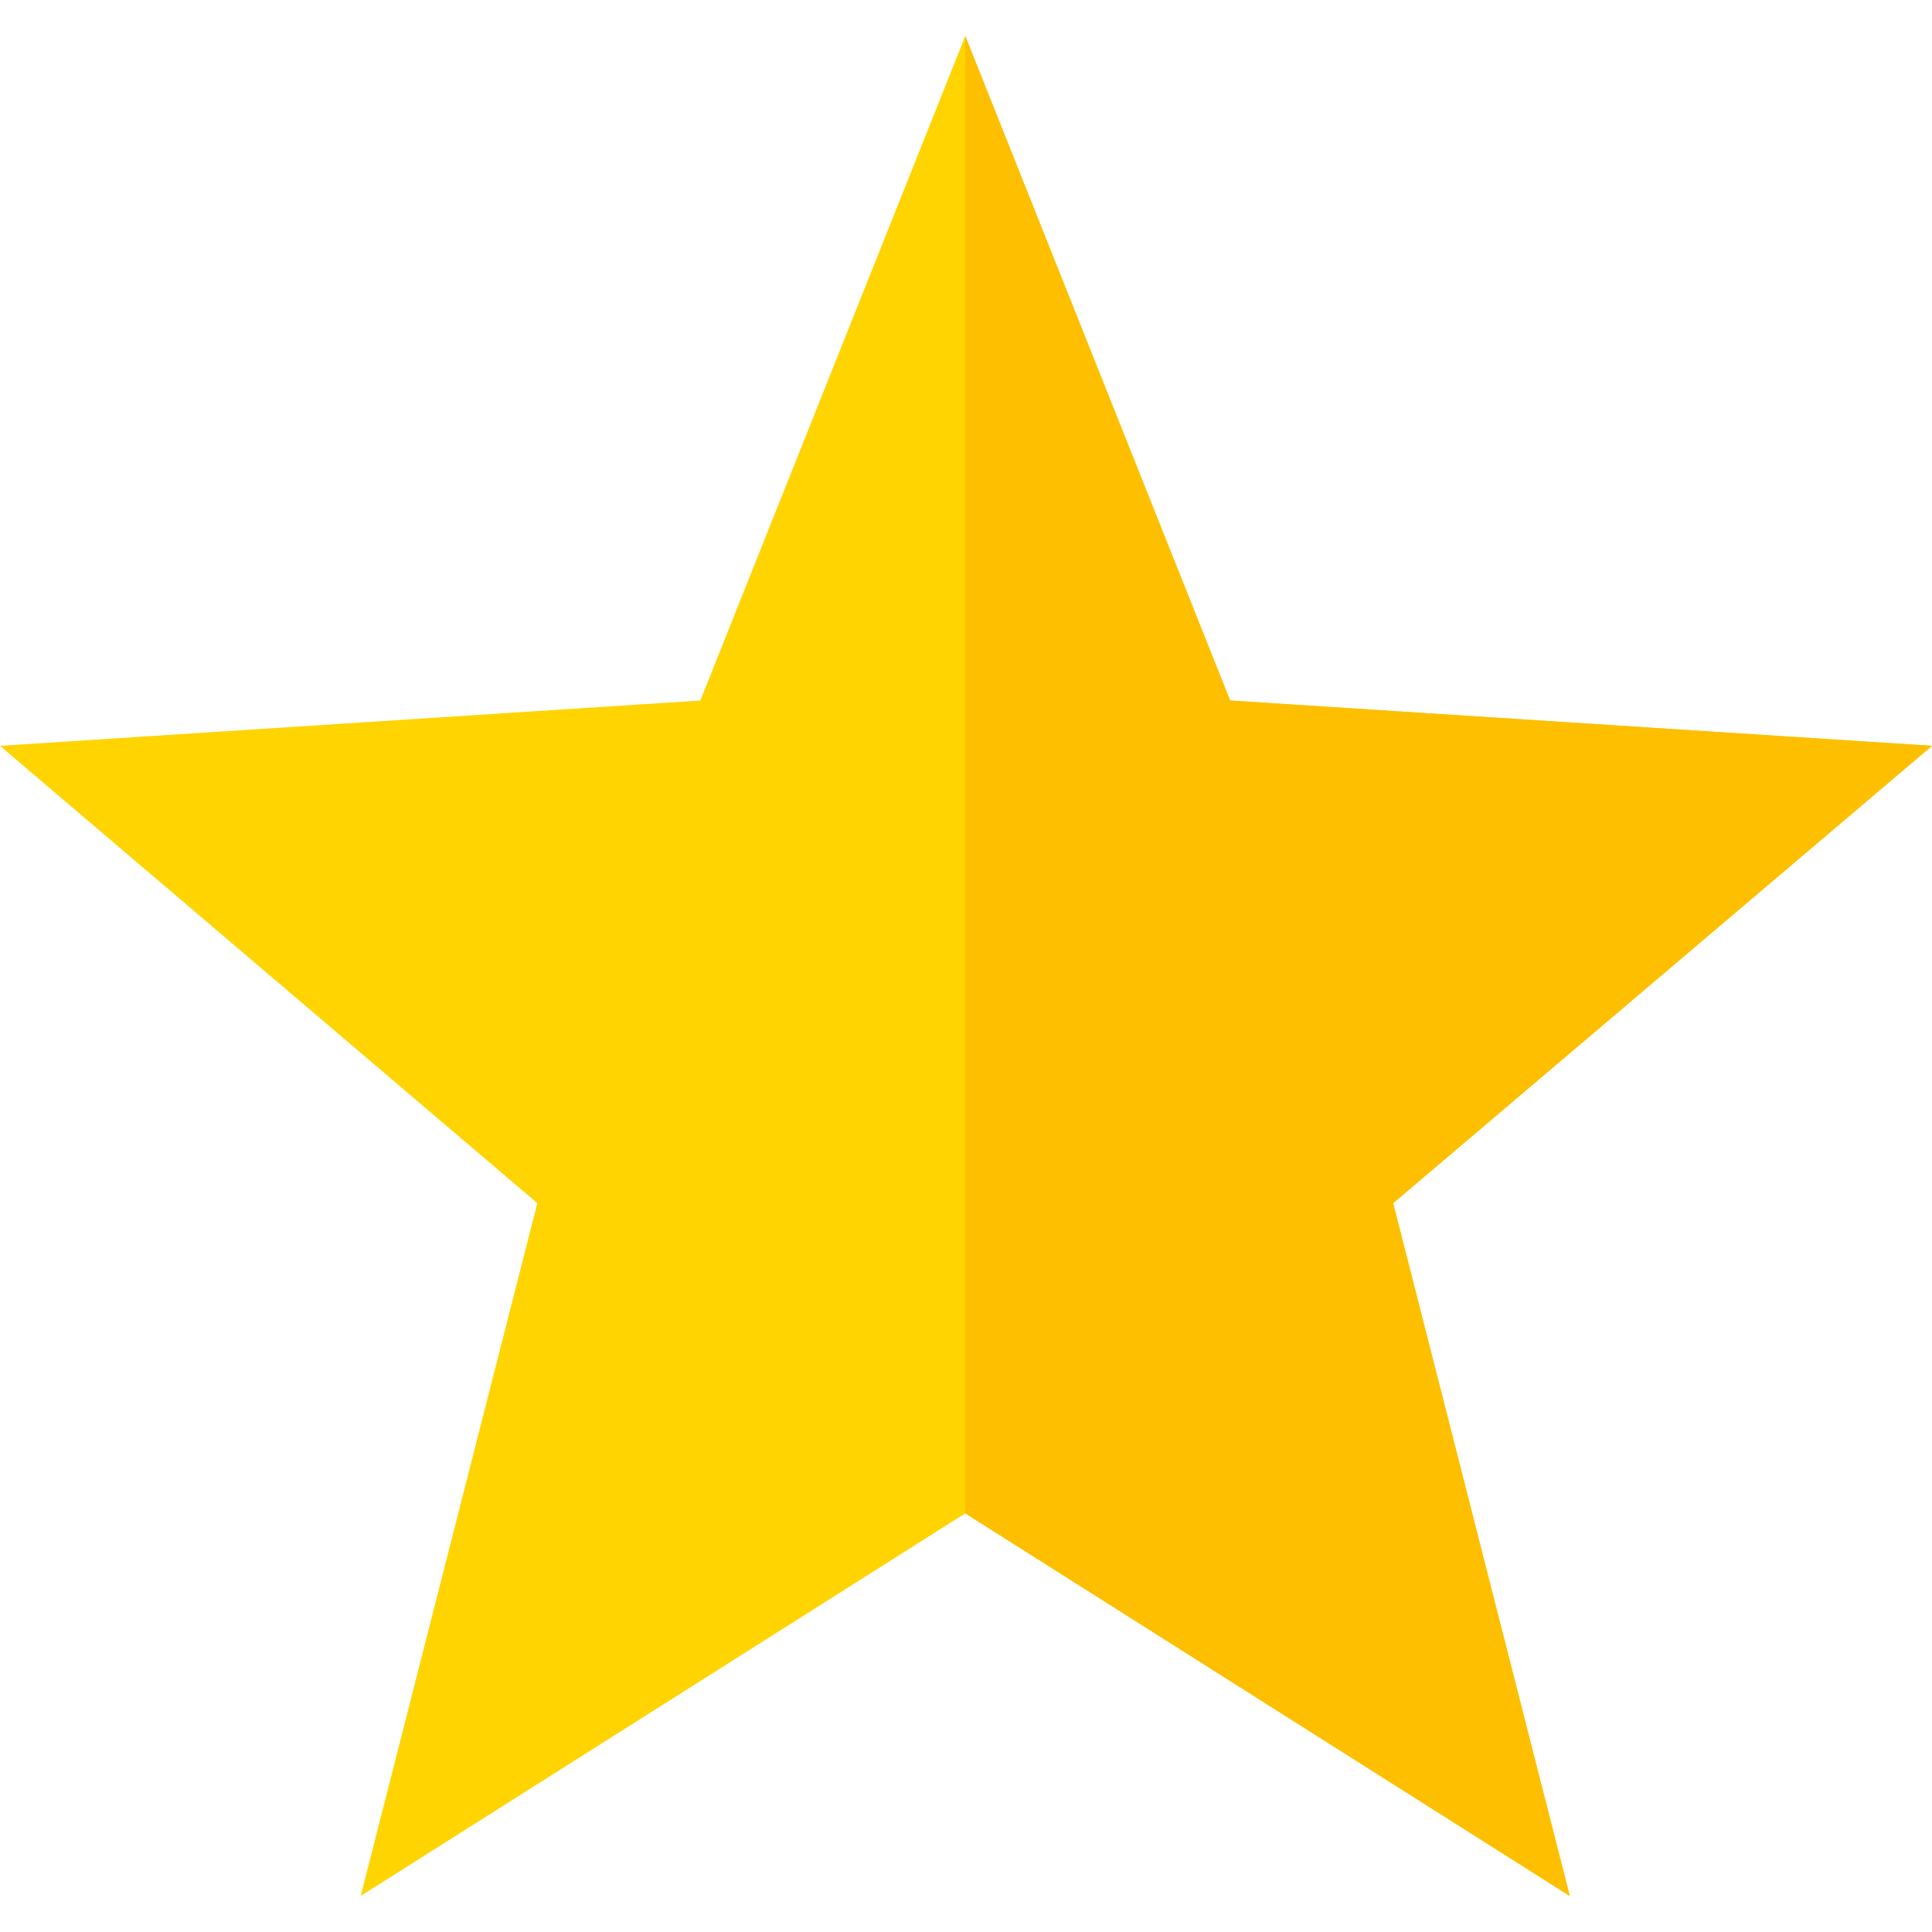
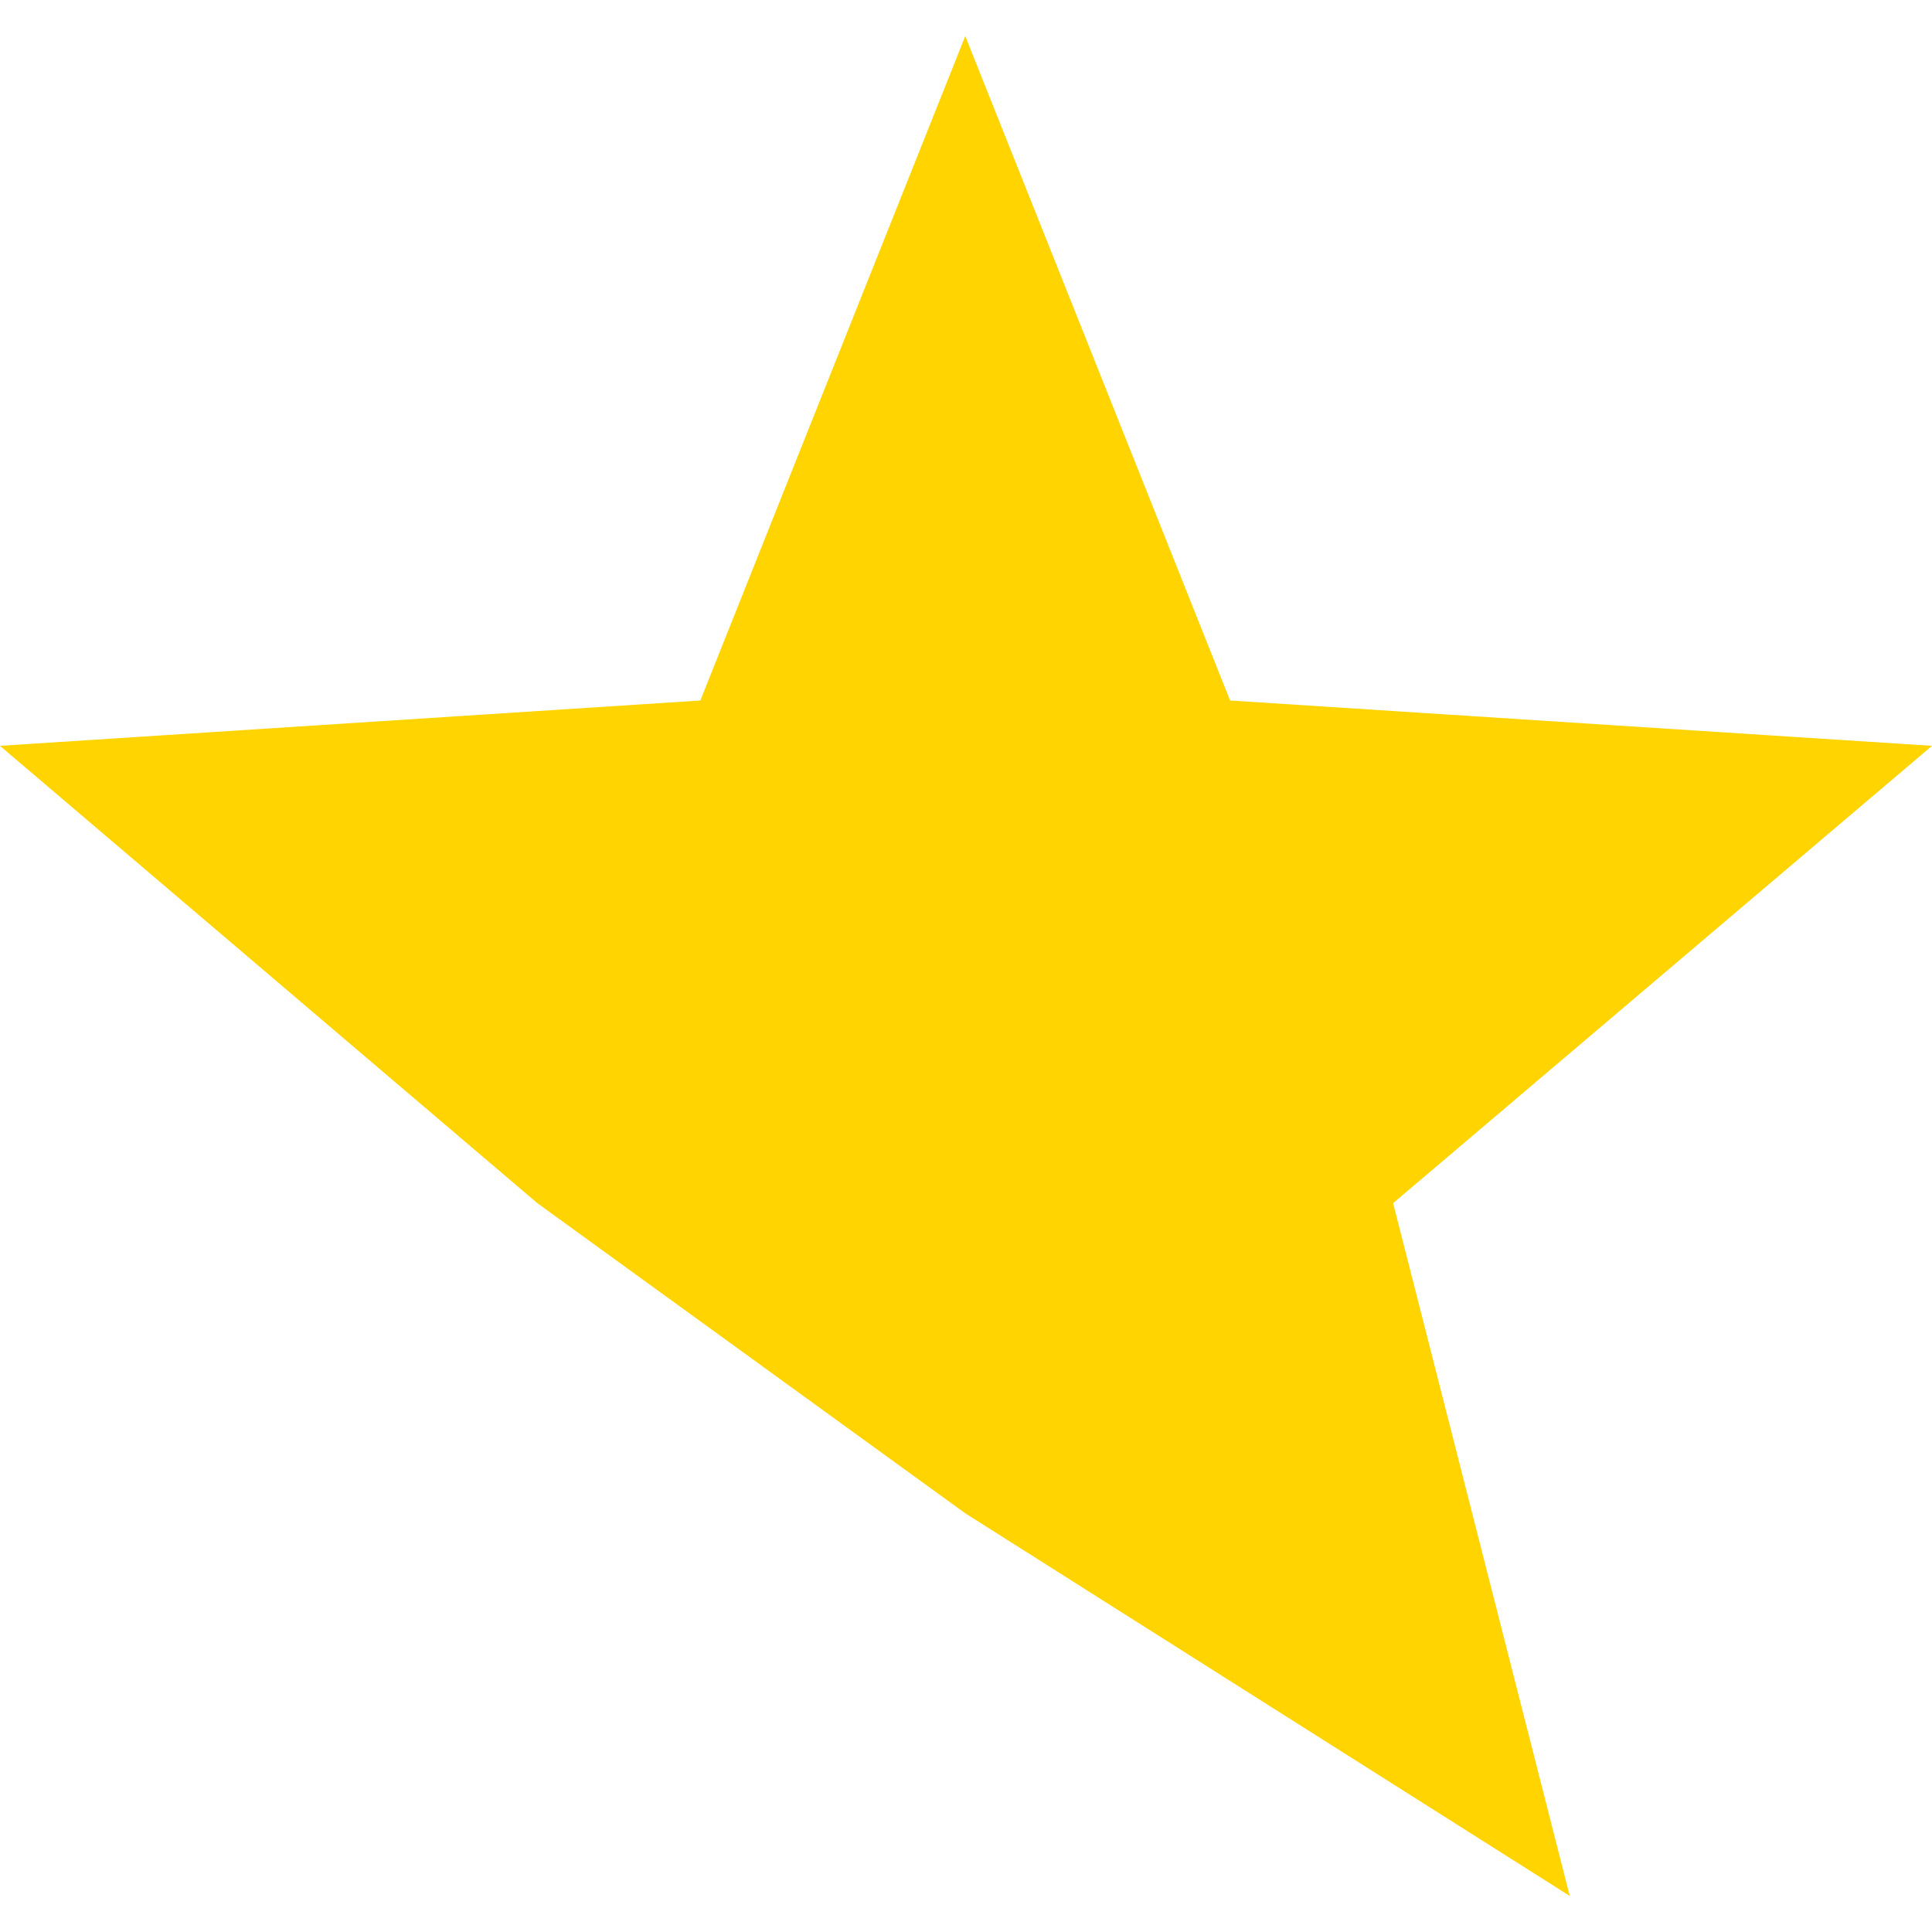
<svg xmlns="http://www.w3.org/2000/svg" width="24" height="24" viewBox="0 0 24 24" fill="none">
  <g clip-path="url(#clip0_390_2306)">
-     <path d="M24 9.265L15.281 8.702L11.991 0.448L8.7 8.702L0 9.265L6.675 14.946L4.481 23.552L11.991 18.799L19.5 23.552L17.306 14.946L24 9.265Z" fill="#FFD400" />
-     <path d="M17.306 14.946L19.5 23.552L11.991 18.799V0.448L15.281 8.702L24 9.265L17.306 14.946Z" fill="#FDBF00" />
+     <path d="M24 9.265L15.281 8.702L11.991 0.448L8.7 8.702L0 9.265L6.675 14.946L11.991 18.799L19.5 23.552L17.306 14.946L24 9.265Z" fill="#FFD400" />
  </g>
  <defs>
    <clipPath id="clip0_390_2306">
      <rect width="24" height="24" fill="white" />
    </clipPath>
  </defs>
</svg>